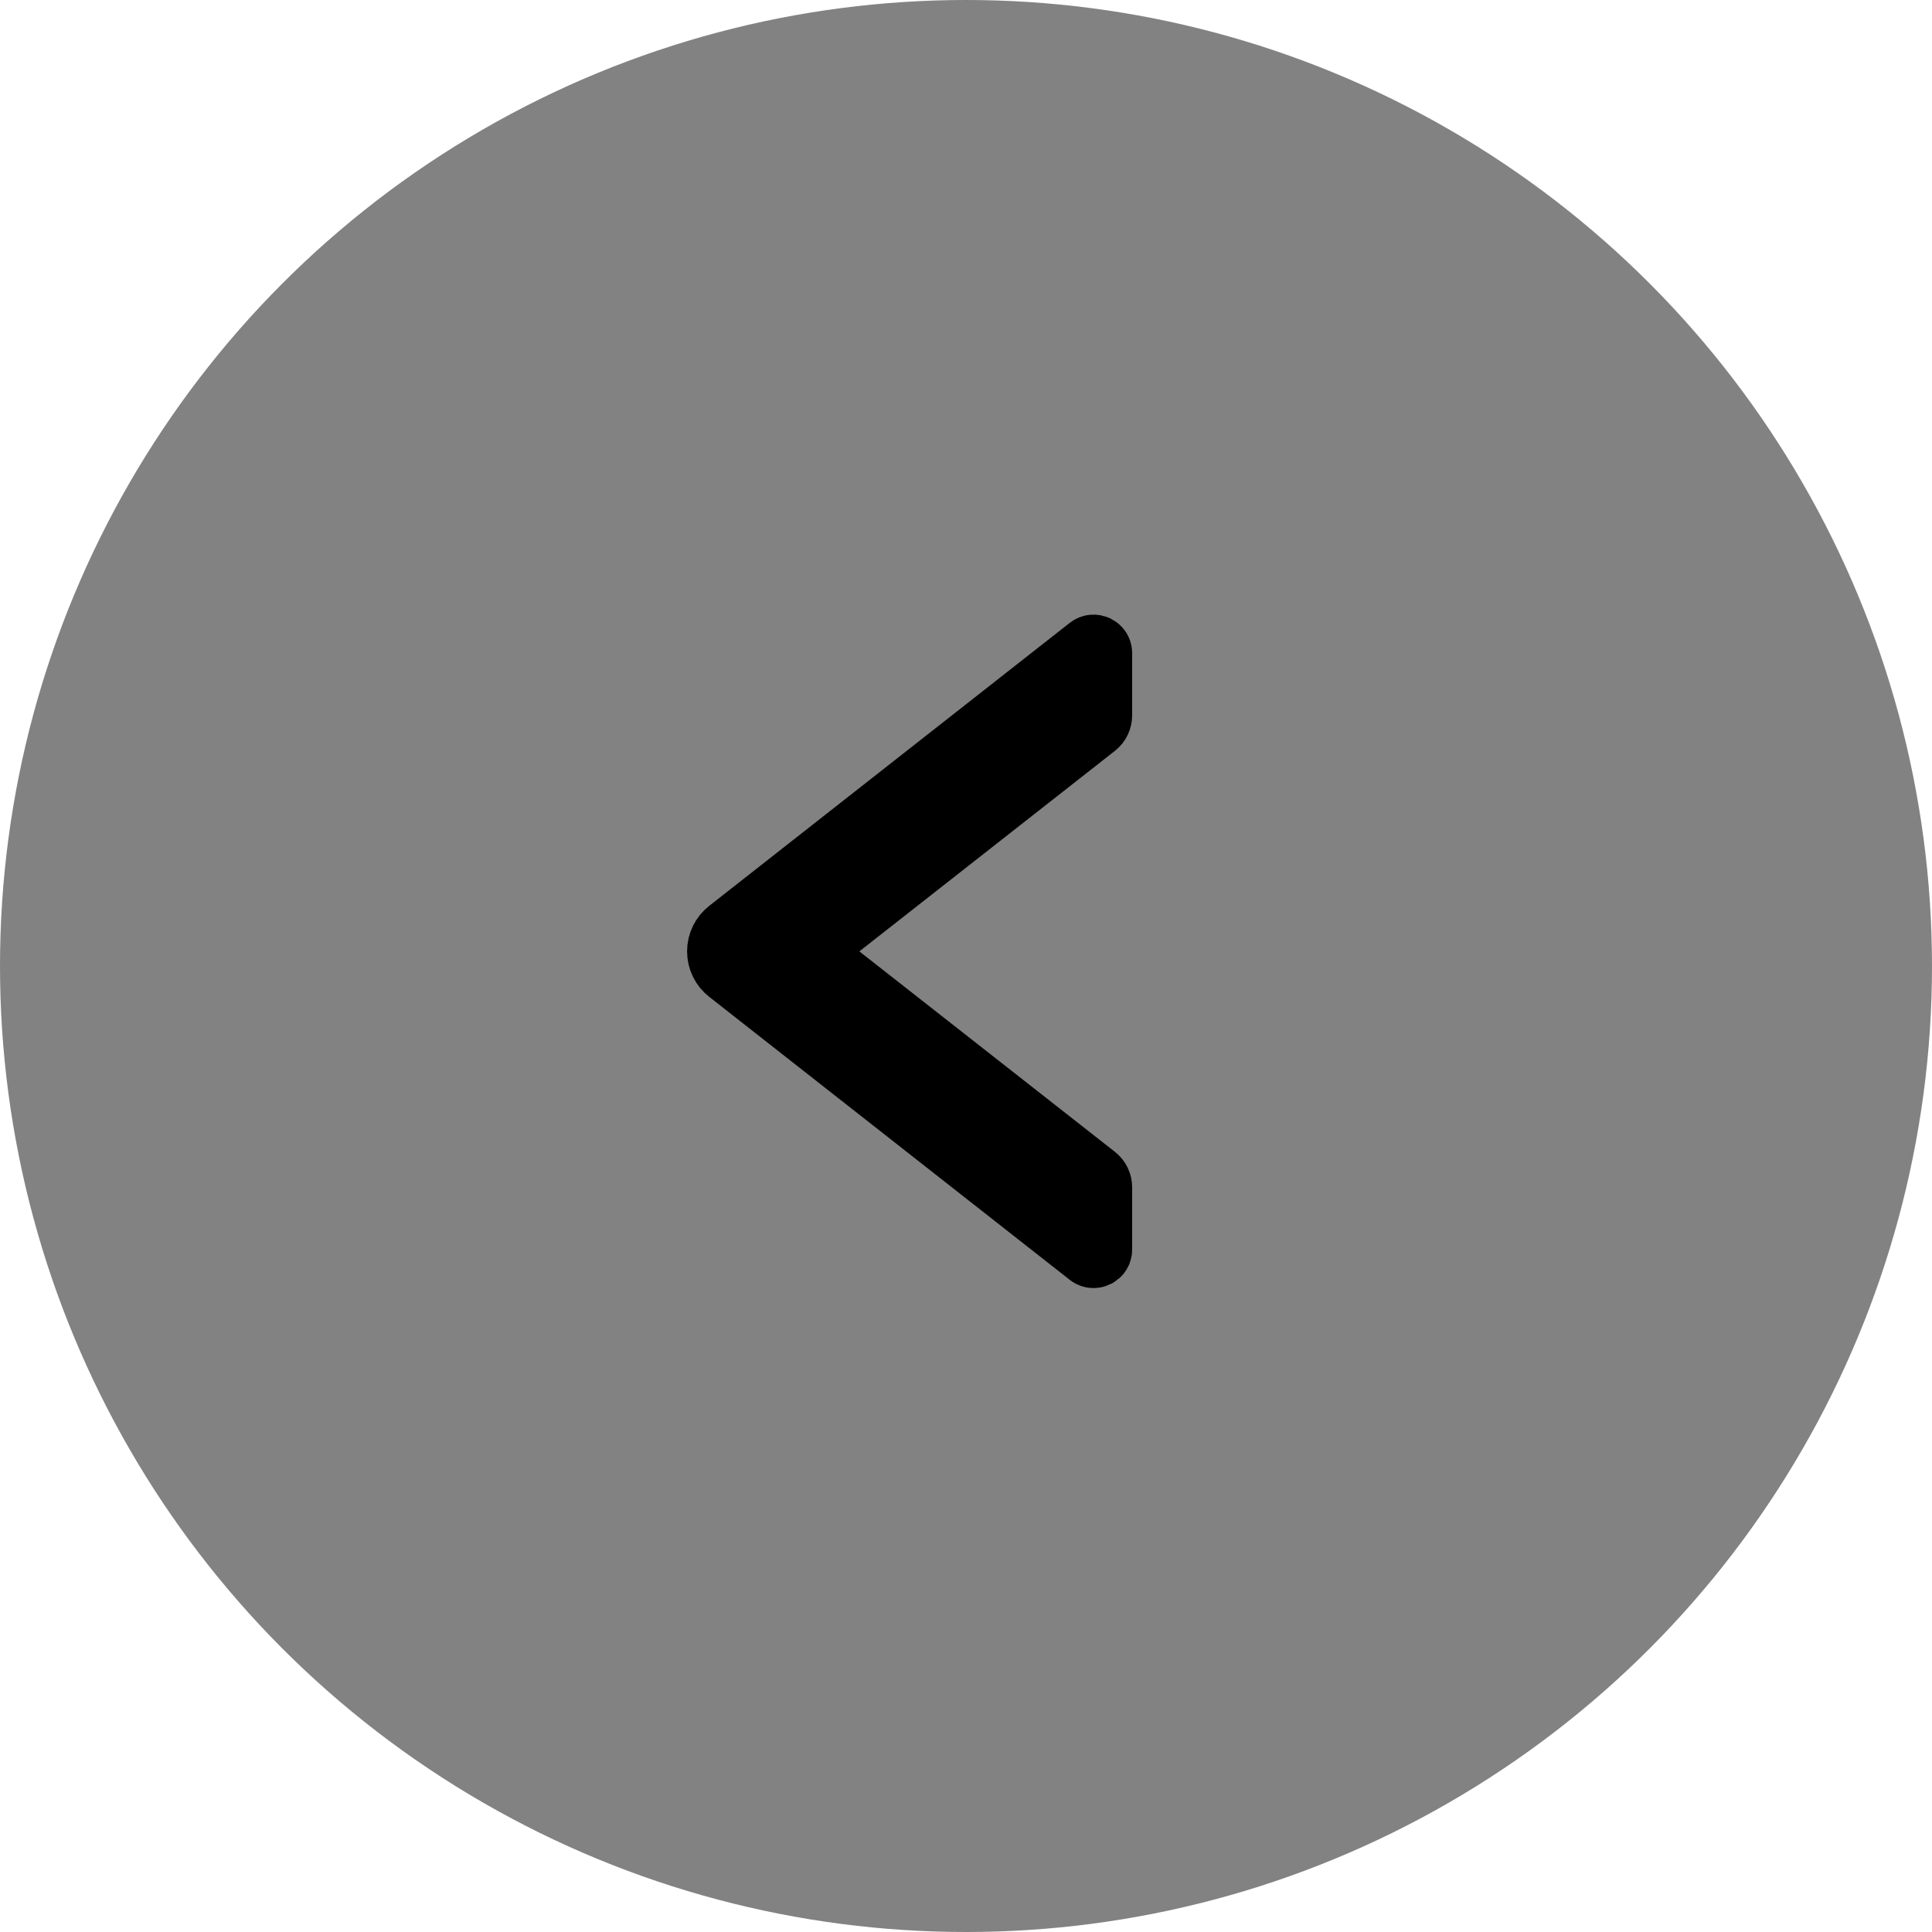
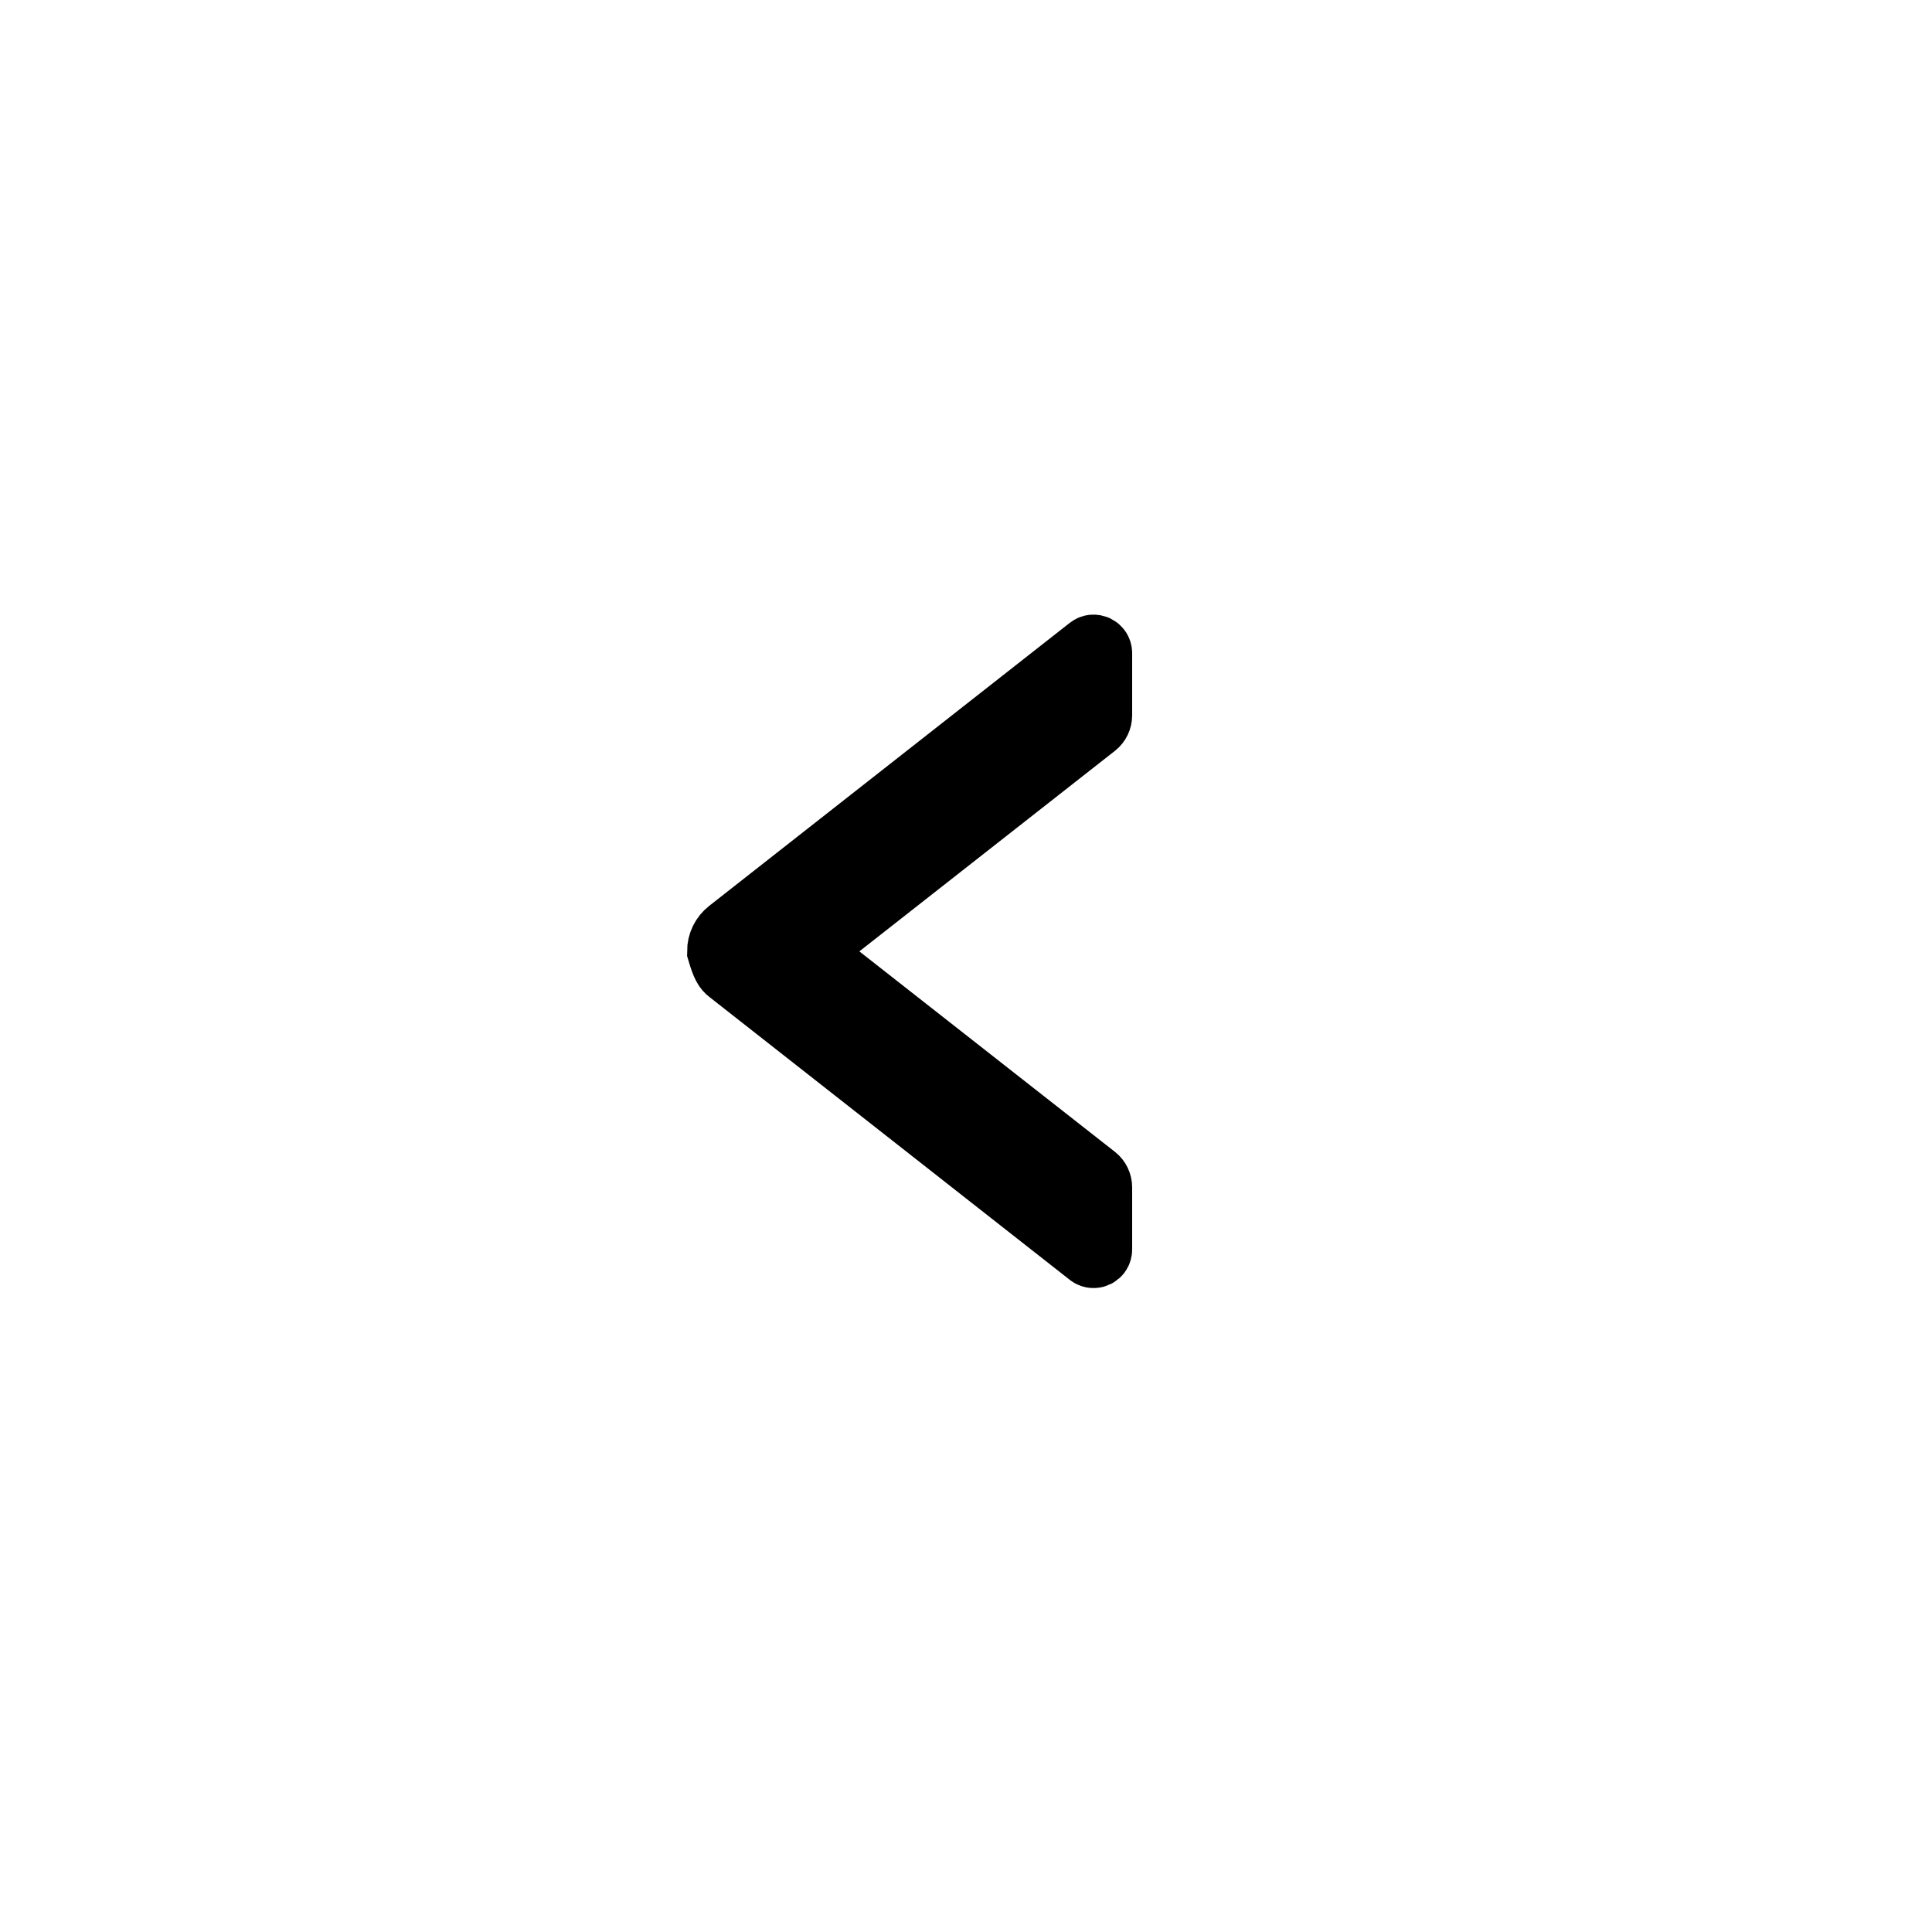
<svg xmlns="http://www.w3.org/2000/svg" width="30" height="30" viewBox="0 0 30 30" fill="none">
-   <circle cx="15" cy="15" r="15" transform="rotate(180 15 15)" fill="#828282" />
-   <path d="M17.08 11.108L17.08 10.143C17.08 10.06 16.985 10.014 16.92 10.065L11.322 14.459C11.274 14.496 11.236 14.543 11.209 14.598C11.183 14.652 11.169 14.712 11.169 14.773C11.169 14.833 11.183 14.893 11.209 14.947C11.236 15.002 11.274 15.049 11.322 15.086L16.92 19.48C16.986 19.531 17.08 19.485 17.08 19.402L17.08 18.437C17.08 18.376 17.052 18.317 17.005 18.28L12.534 14.773L17.005 11.265C17.052 11.228 17.08 11.169 17.08 11.108Z" fill="black" stroke="black" />
+   <path d="M17.08 11.108L17.08 10.143C17.08 10.06 16.985 10.014 16.92 10.065L11.322 14.459C11.274 14.496 11.236 14.543 11.209 14.598C11.183 14.652 11.169 14.712 11.169 14.773C11.236 15.002 11.274 15.049 11.322 15.086L16.92 19.48C16.986 19.531 17.08 19.485 17.08 19.402L17.08 18.437C17.08 18.376 17.052 18.317 17.005 18.28L12.534 14.773L17.005 11.265C17.052 11.228 17.08 11.169 17.08 11.108Z" fill="black" stroke="black" />
</svg>